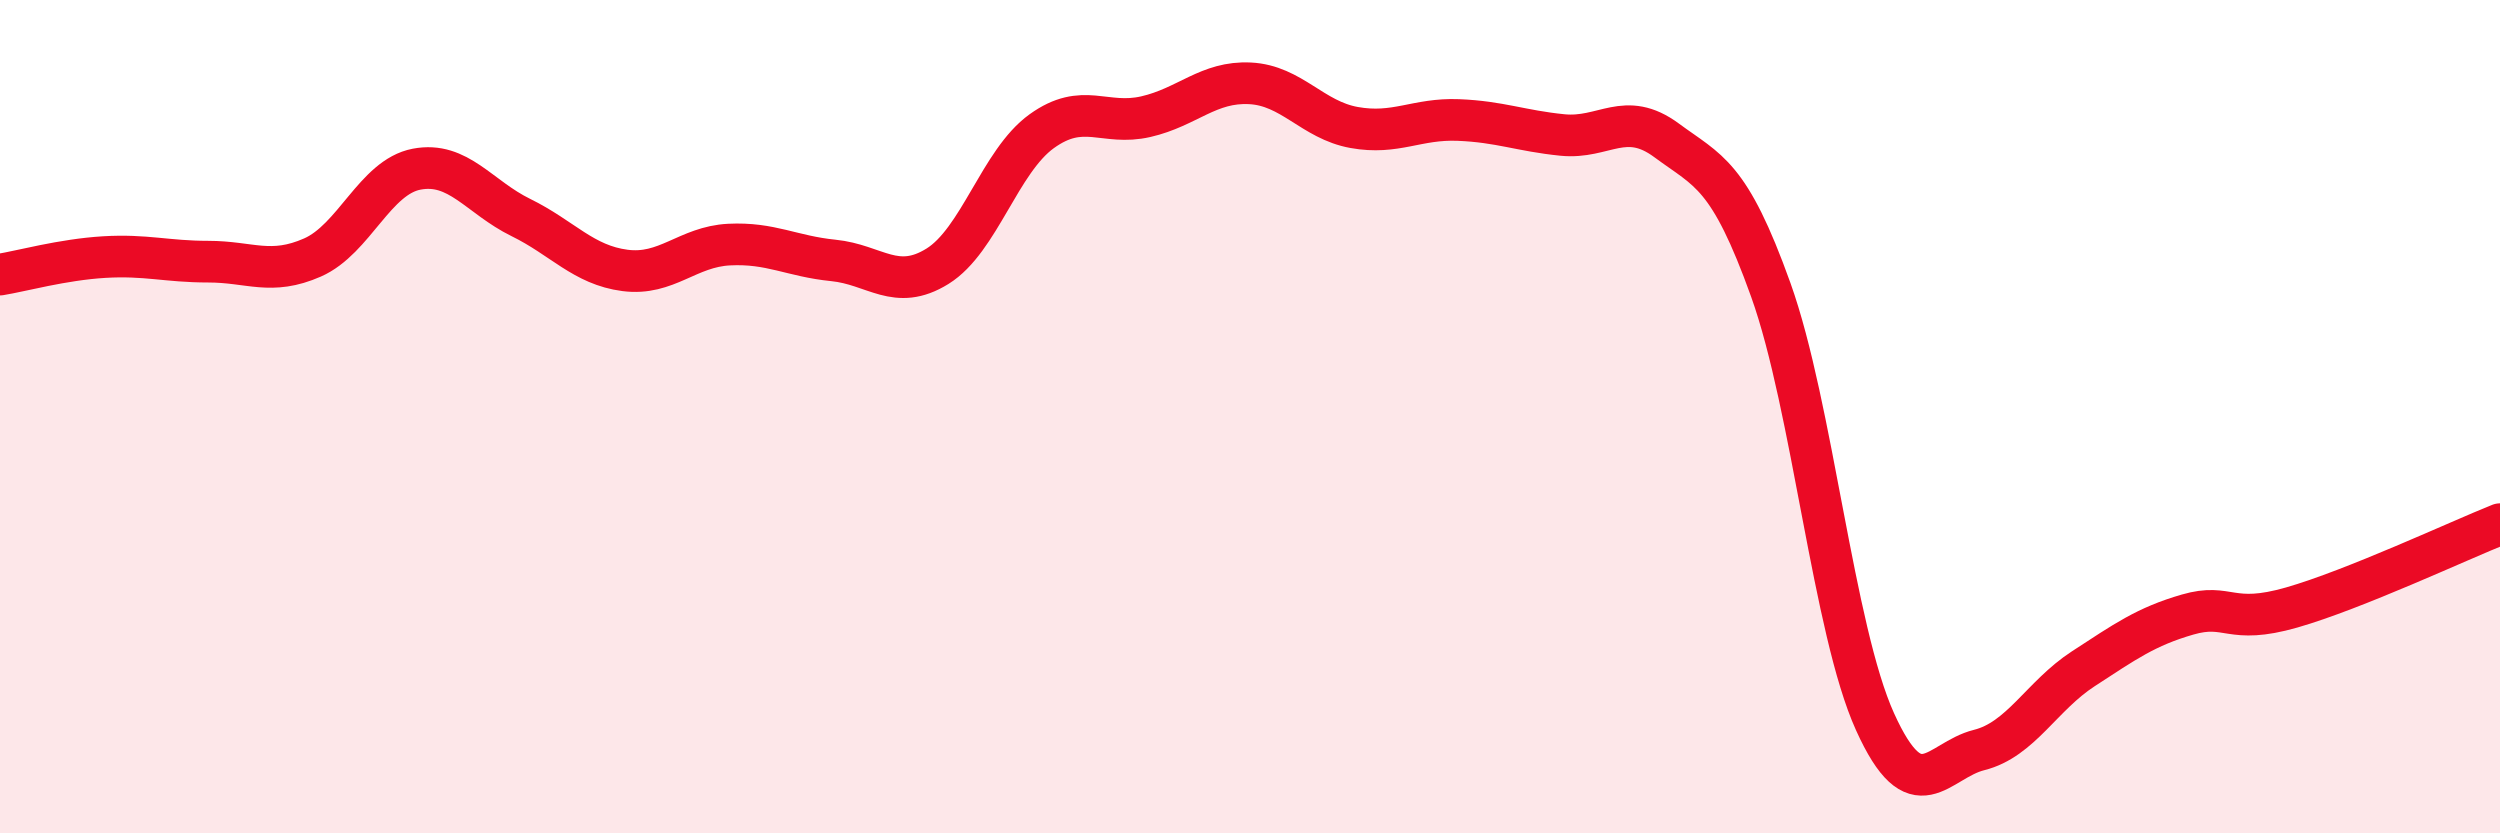
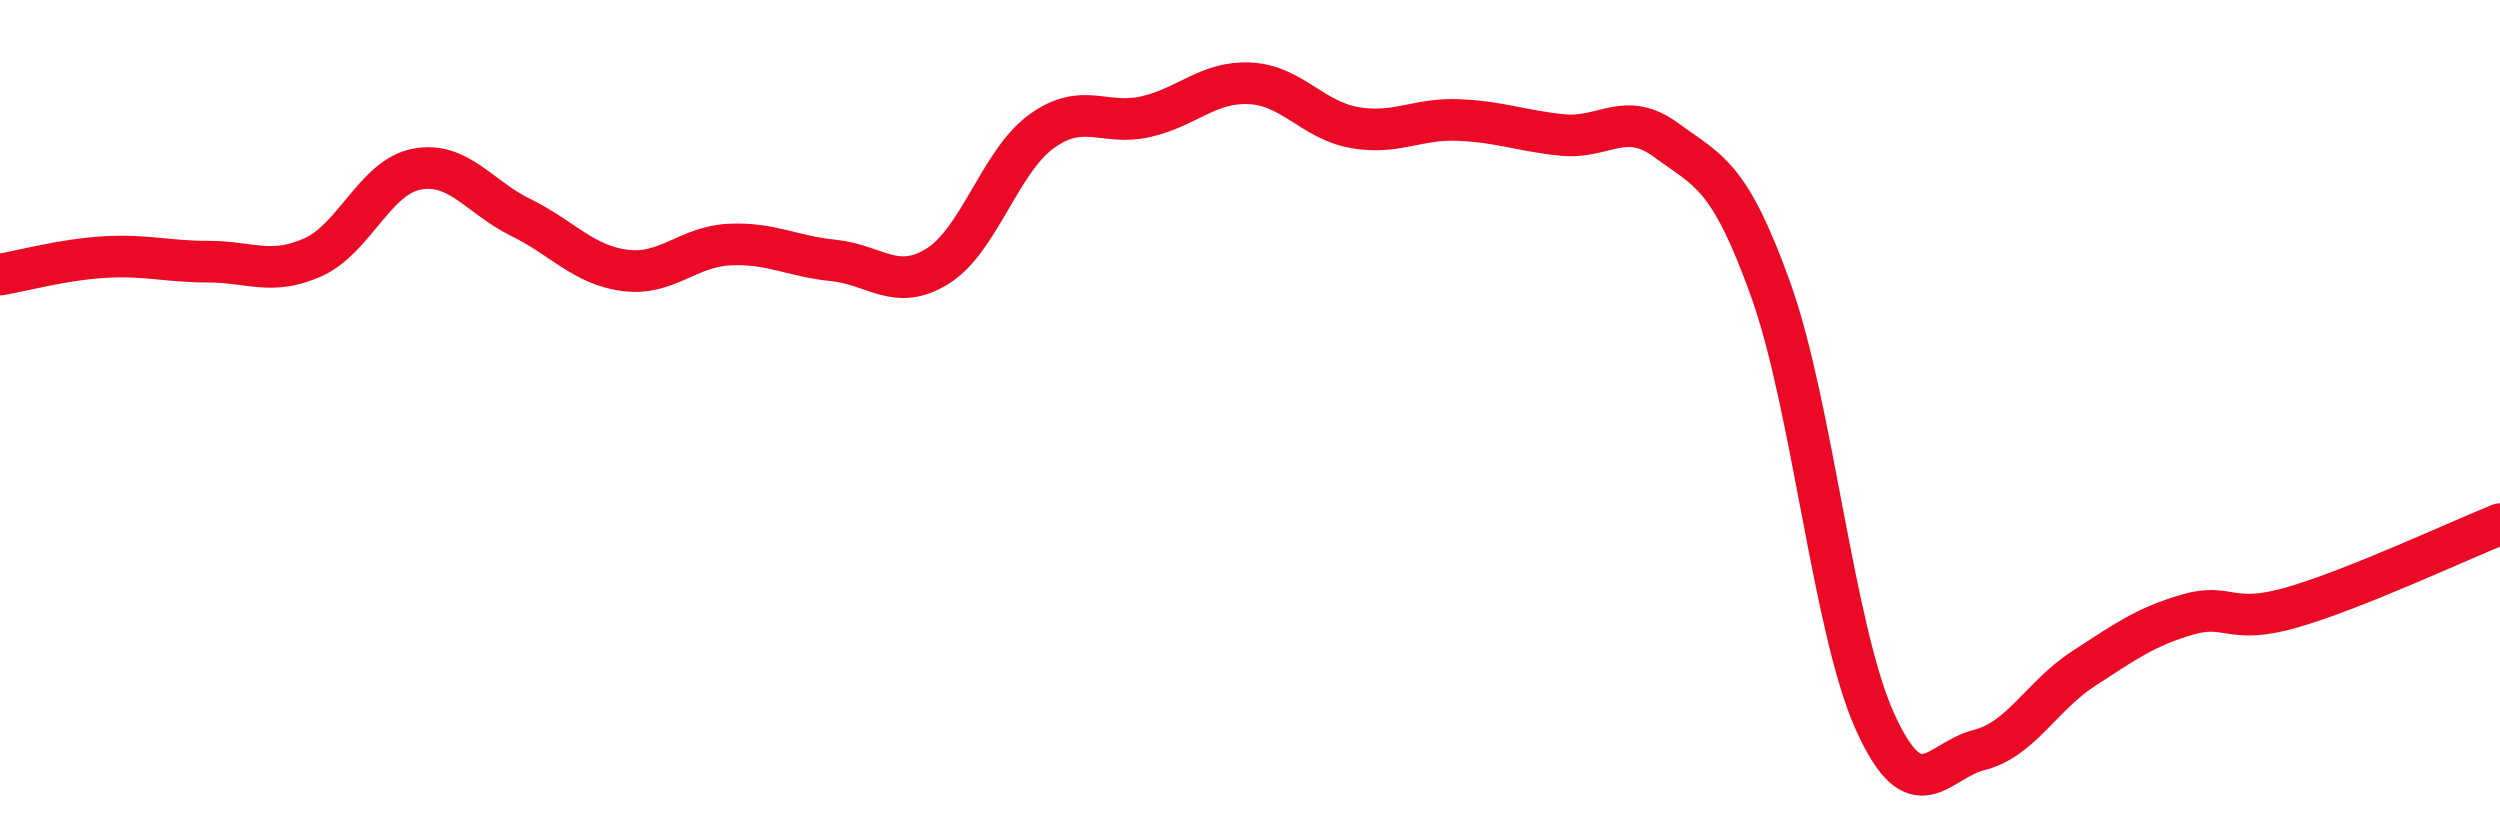
<svg xmlns="http://www.w3.org/2000/svg" width="60" height="20" viewBox="0 0 60 20">
-   <path d="M 0,6.59 C 0.5,6.51 1.5,6.23 2.5,6.17 C 3.5,6.11 4,6.28 5,6.28 C 6,6.28 6.5,6.62 7.5,6.18 C 8.5,5.74 9,4.25 10,4.06 C 11,3.87 11.5,4.73 12.5,5.22 C 13.5,5.71 14,6.36 15,6.49 C 16,6.62 16.5,5.92 17.5,5.87 C 18.5,5.82 19,6.15 20,6.25 C 21,6.35 21.5,7.01 22.5,6.39 C 23.5,5.77 24,3.87 25,3.15 C 26,2.43 26.5,3.03 27.5,2.8 C 28.5,2.57 29,1.95 30,2 C 31,2.05 31.5,2.88 32.5,3.06 C 33.5,3.24 34,2.84 35,2.88 C 36,2.92 36.5,3.14 37.5,3.24 C 38.5,3.34 39,2.63 40,3.37 C 41,4.11 41.5,4.17 42.5,6.96 C 43.5,9.75 44,15.11 45,17.32 C 46,19.53 46.5,18.25 47.5,18 C 48.5,17.75 49,16.7 50,16.05 C 51,15.4 51.5,15.04 52.5,14.75 C 53.5,14.46 53.5,15.01 55,14.58 C 56.5,14.15 59,12.98 60,12.58L60 20L0 20Z" fill="#EB0A25" opacity="0.1" stroke-linecap="round" stroke-linejoin="round" />
  <path d="M 0,6.59 C 0.5,6.51 1.5,6.23 2.5,6.17 C 3.5,6.11 4,6.28 5,6.28 C 6,6.28 6.5,6.62 7.5,6.18 C 8.5,5.74 9,4.25 10,4.06 C 11,3.87 11.5,4.73 12.5,5.22 C 13.5,5.71 14,6.36 15,6.49 C 16,6.62 16.5,5.92 17.5,5.87 C 18.5,5.82 19,6.15 20,6.25 C 21,6.35 21.5,7.01 22.5,6.39 C 23.5,5.77 24,3.87 25,3.15 C 26,2.43 26.5,3.03 27.5,2.8 C 28.5,2.57 29,1.95 30,2 C 31,2.05 31.5,2.88 32.5,3.06 C 33.5,3.24 34,2.84 35,2.88 C 36,2.92 36.5,3.14 37.5,3.24 C 38.5,3.34 39,2.63 40,3.37 C 41,4.11 41.5,4.17 42.5,6.96 C 43.5,9.75 44,15.11 45,17.32 C 46,19.53 46.5,18.25 47.5,18 C 48.5,17.75 49,16.7 50,16.05 C 51,15.4 51.5,15.04 52.5,14.75 C 53.5,14.46 53.5,15.01 55,14.58 C 56.5,14.15 59,12.98 60,12.58" stroke="#EB0A25" stroke-width="1" fill="none" stroke-linecap="round" stroke-linejoin="round" />
</svg>